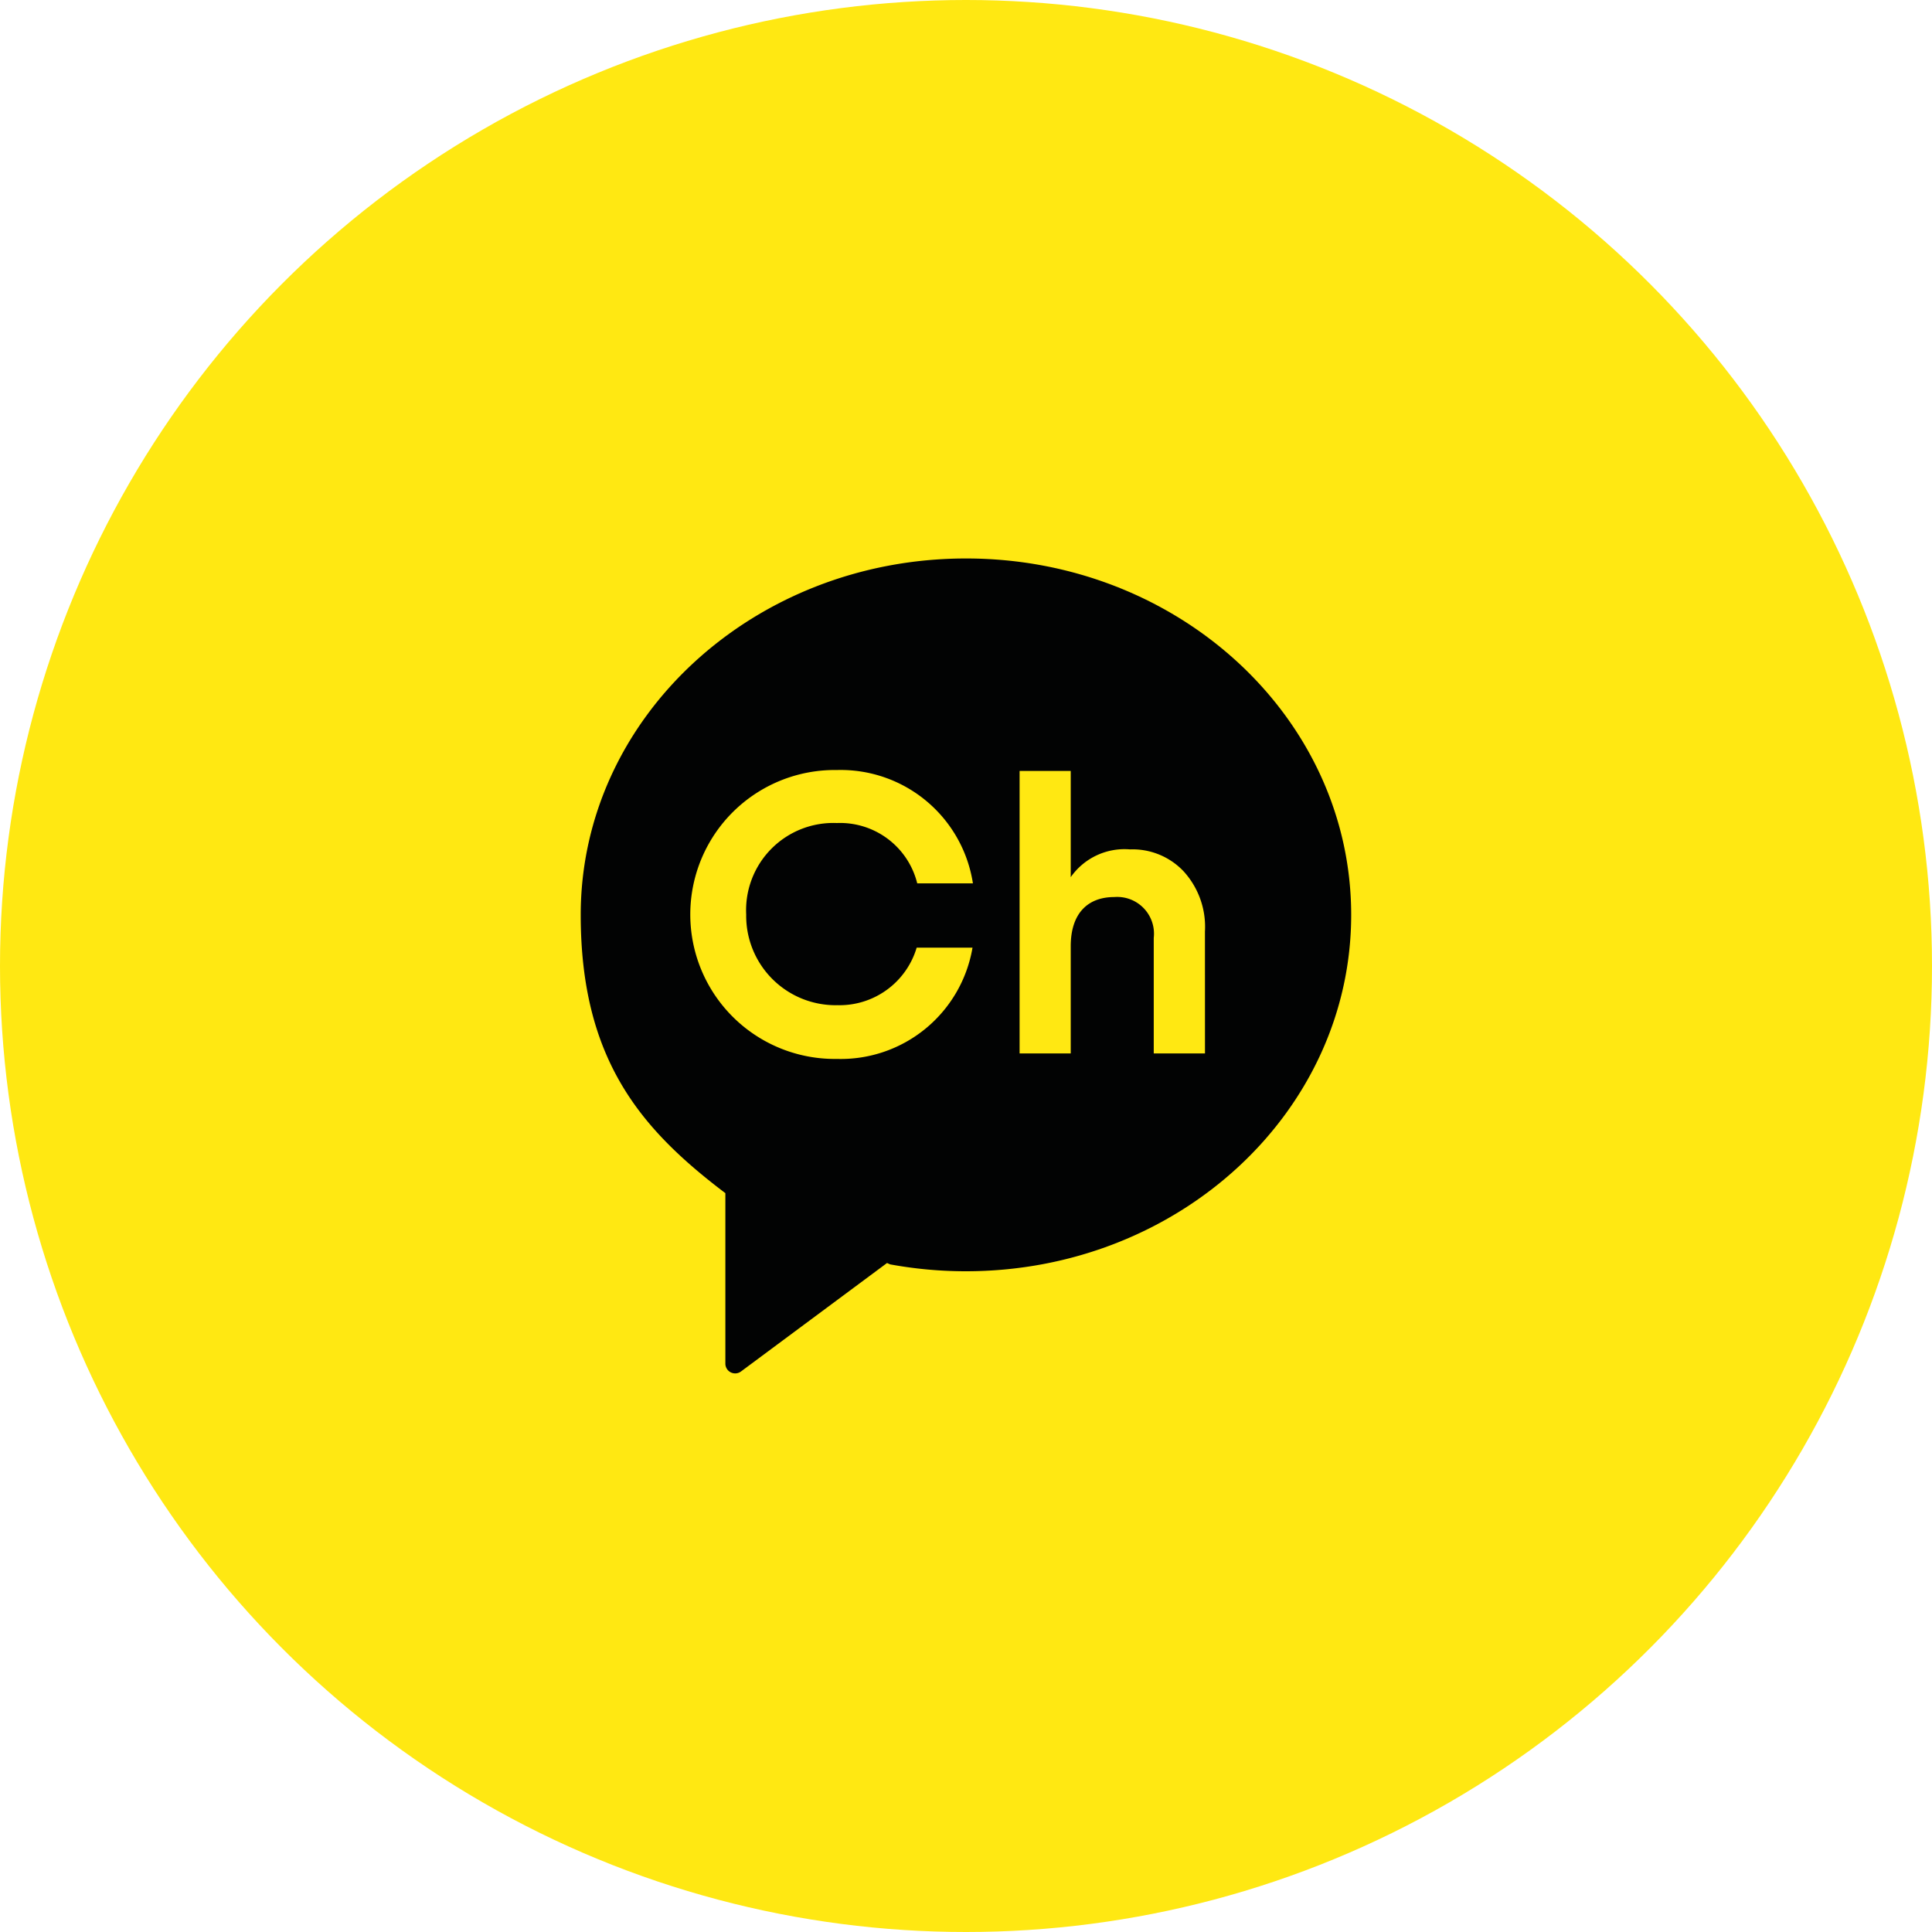
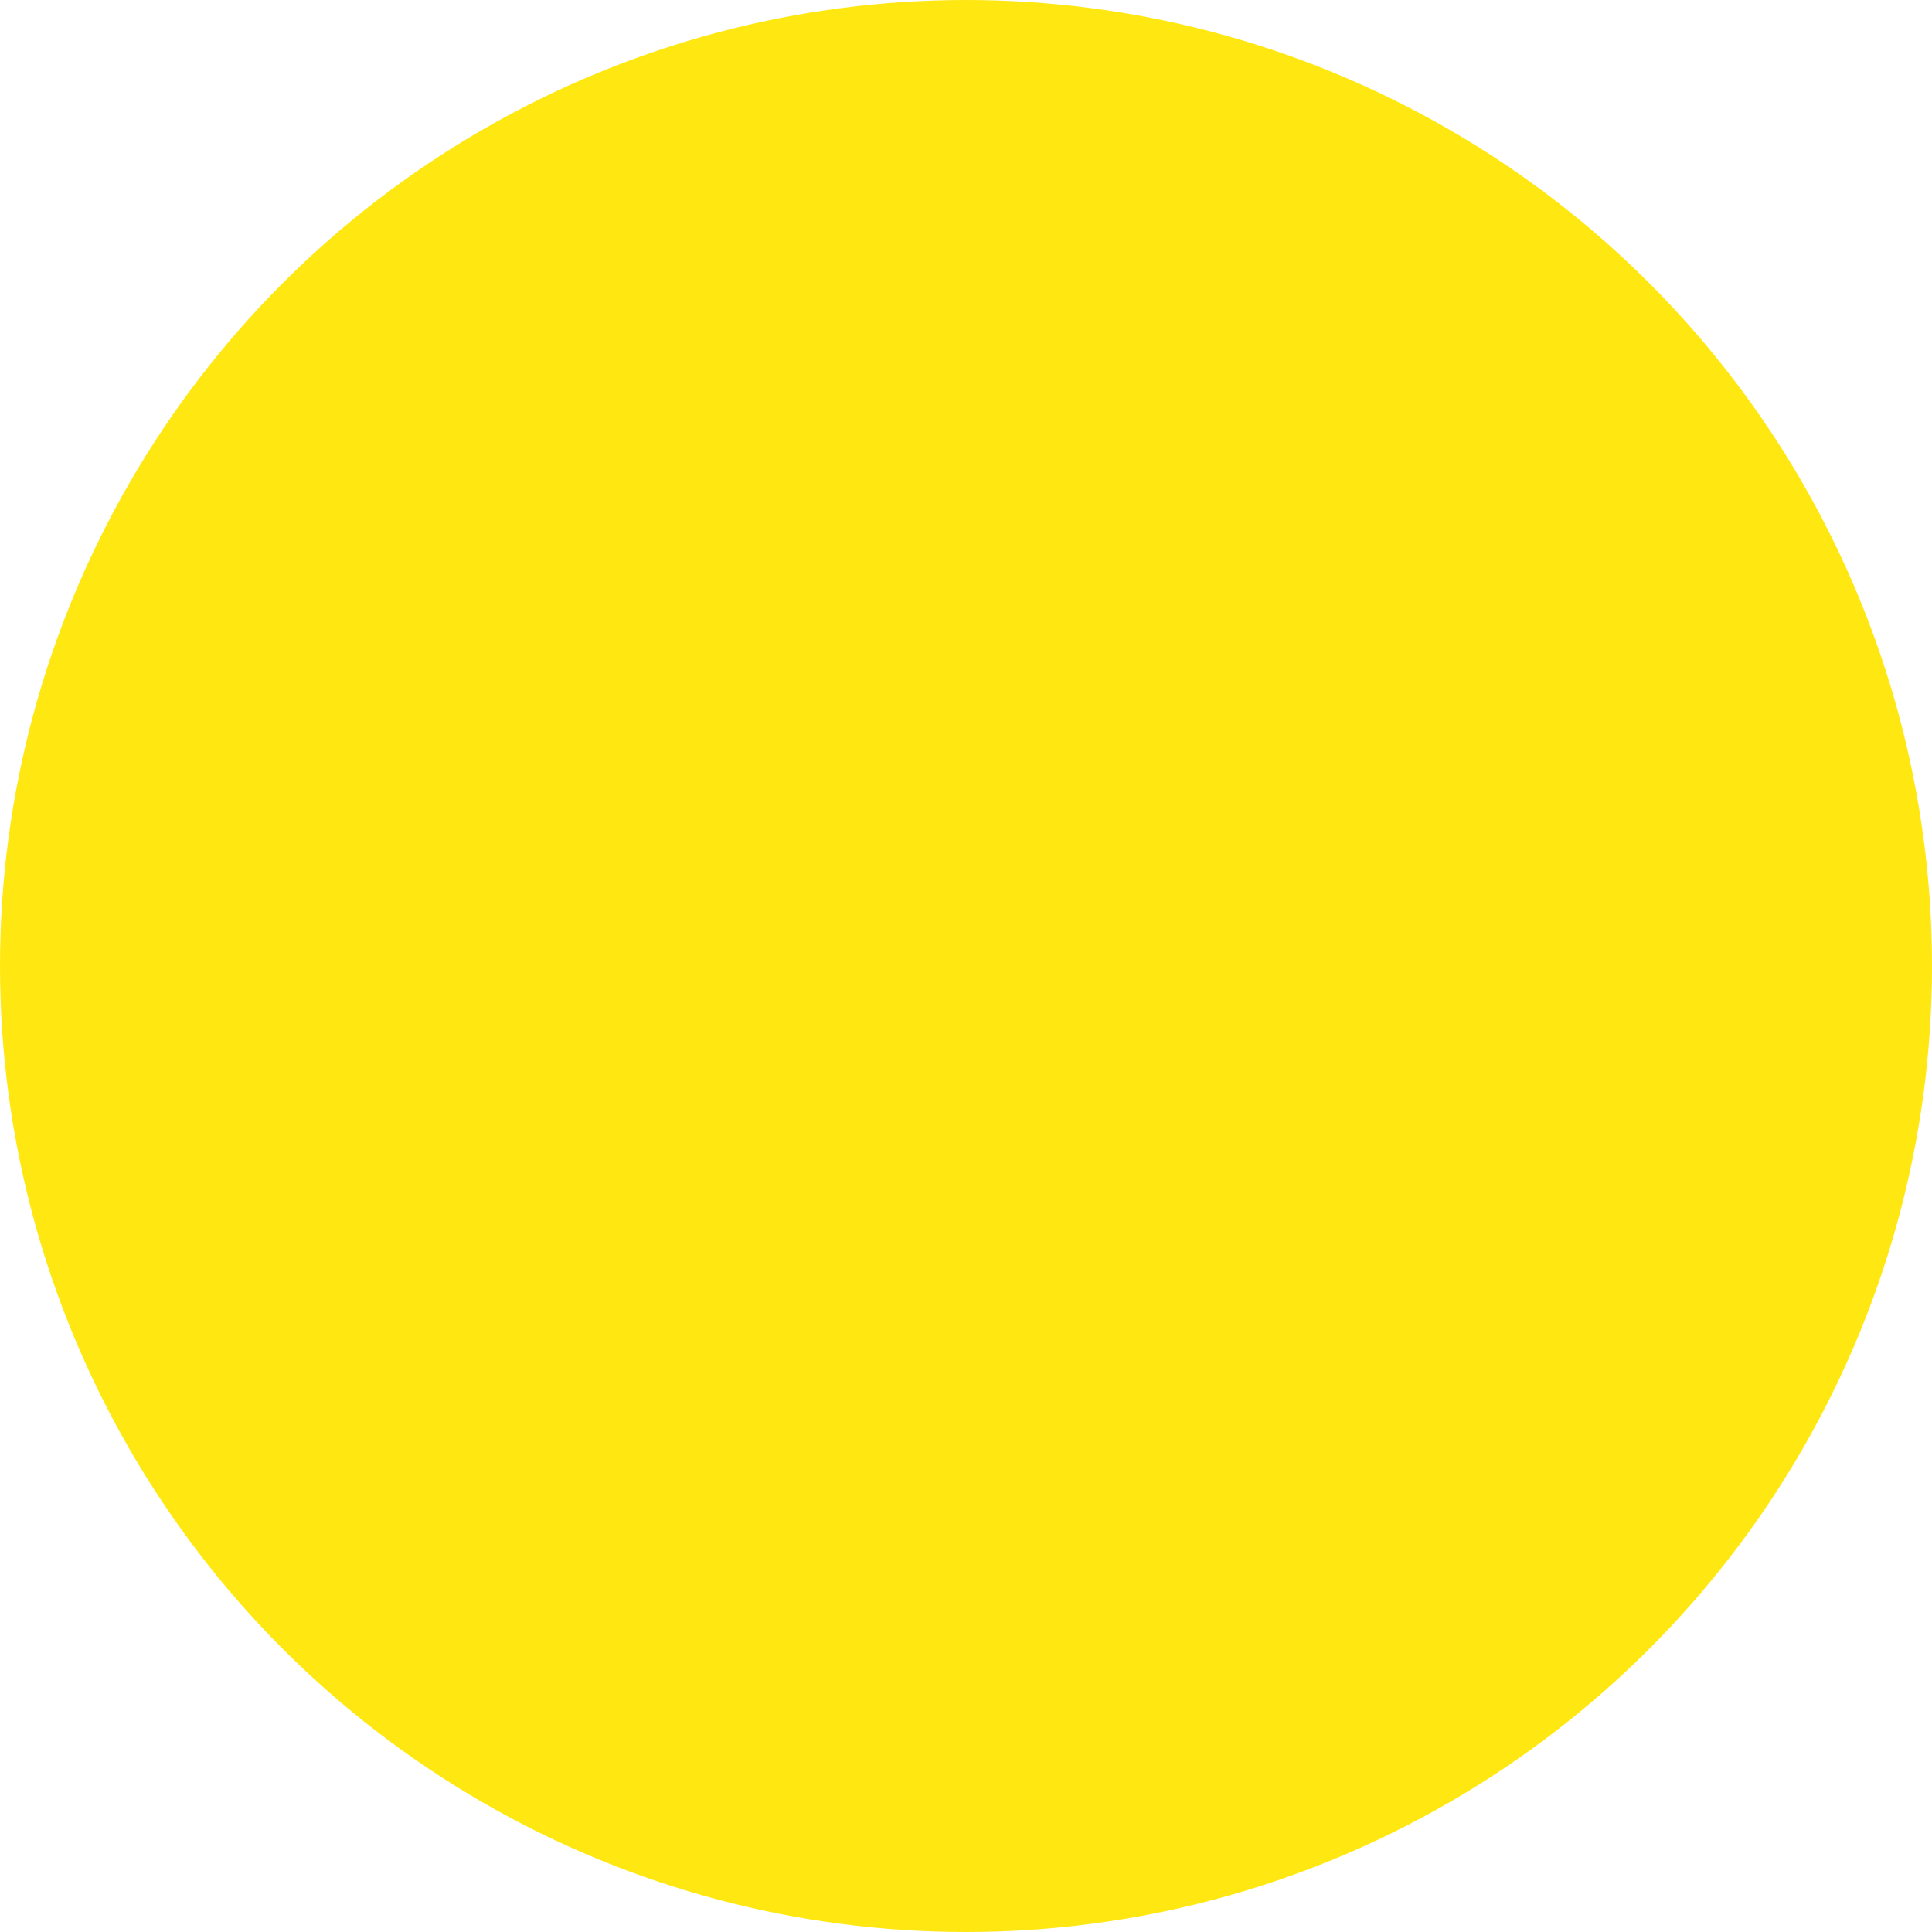
<svg xmlns="http://www.w3.org/2000/svg" width="62" height="62" viewBox="0 0 62 62">
  <g id="그룹_63270" data-name="그룹 63270" transform="translate(-1798 -958)">
    <g id="그룹_11" data-name="그룹 11" transform="translate(0 -52)">
      <g id="그룹_10" data-name="그룹 10" transform="translate(222 -26)">
        <circle id="타원_5" data-name="타원 5" cx="31" cy="31" r="31" transform="translate(1576 1036)" fill="#ffe812" />
-         <path id="패스_30769" data-name="패스 30769" d="M39.34,26c-6.829,0-12.365,5.12-12.365,11.437,0,4.665,1.954,6.892,4.63,8.922l.012.006v5.474a.314.314,0,0,0,.5.252l4.688-3.482.1.044a13.411,13.411,0,0,0,2.431.221c6.829,0,12.364-5.121,12.364-11.437S46.168,26,39.34,26M35.195,40.335a2.583,2.583,0,0,0,2.561-1.846h1.792a4.289,4.289,0,0,1-4.353,3.571,4.636,4.636,0,1,1,0-9.271,4.294,4.294,0,0,1,4.366,3.637H37.774a2.55,2.55,0,0,0-2.579-1.936,2.8,2.8,0,0,0-2.91,2.935,2.87,2.87,0,0,0,2.91,2.911m11.813,1.547H45.364V38.176A1.18,1.18,0,0,0,44.1,36.865c-.853,0-1.4.522-1.4,1.579v3.439H41.059V32.818H42.7v3.409a2.105,2.105,0,0,1,1.9-.891,2.253,2.253,0,0,1,1.719.7,2.642,2.642,0,0,1,.688,1.936Z" transform="translate(1567.661 1027.922)" fill="#020303" />
      </g>
    </g>
  </g>
</svg>